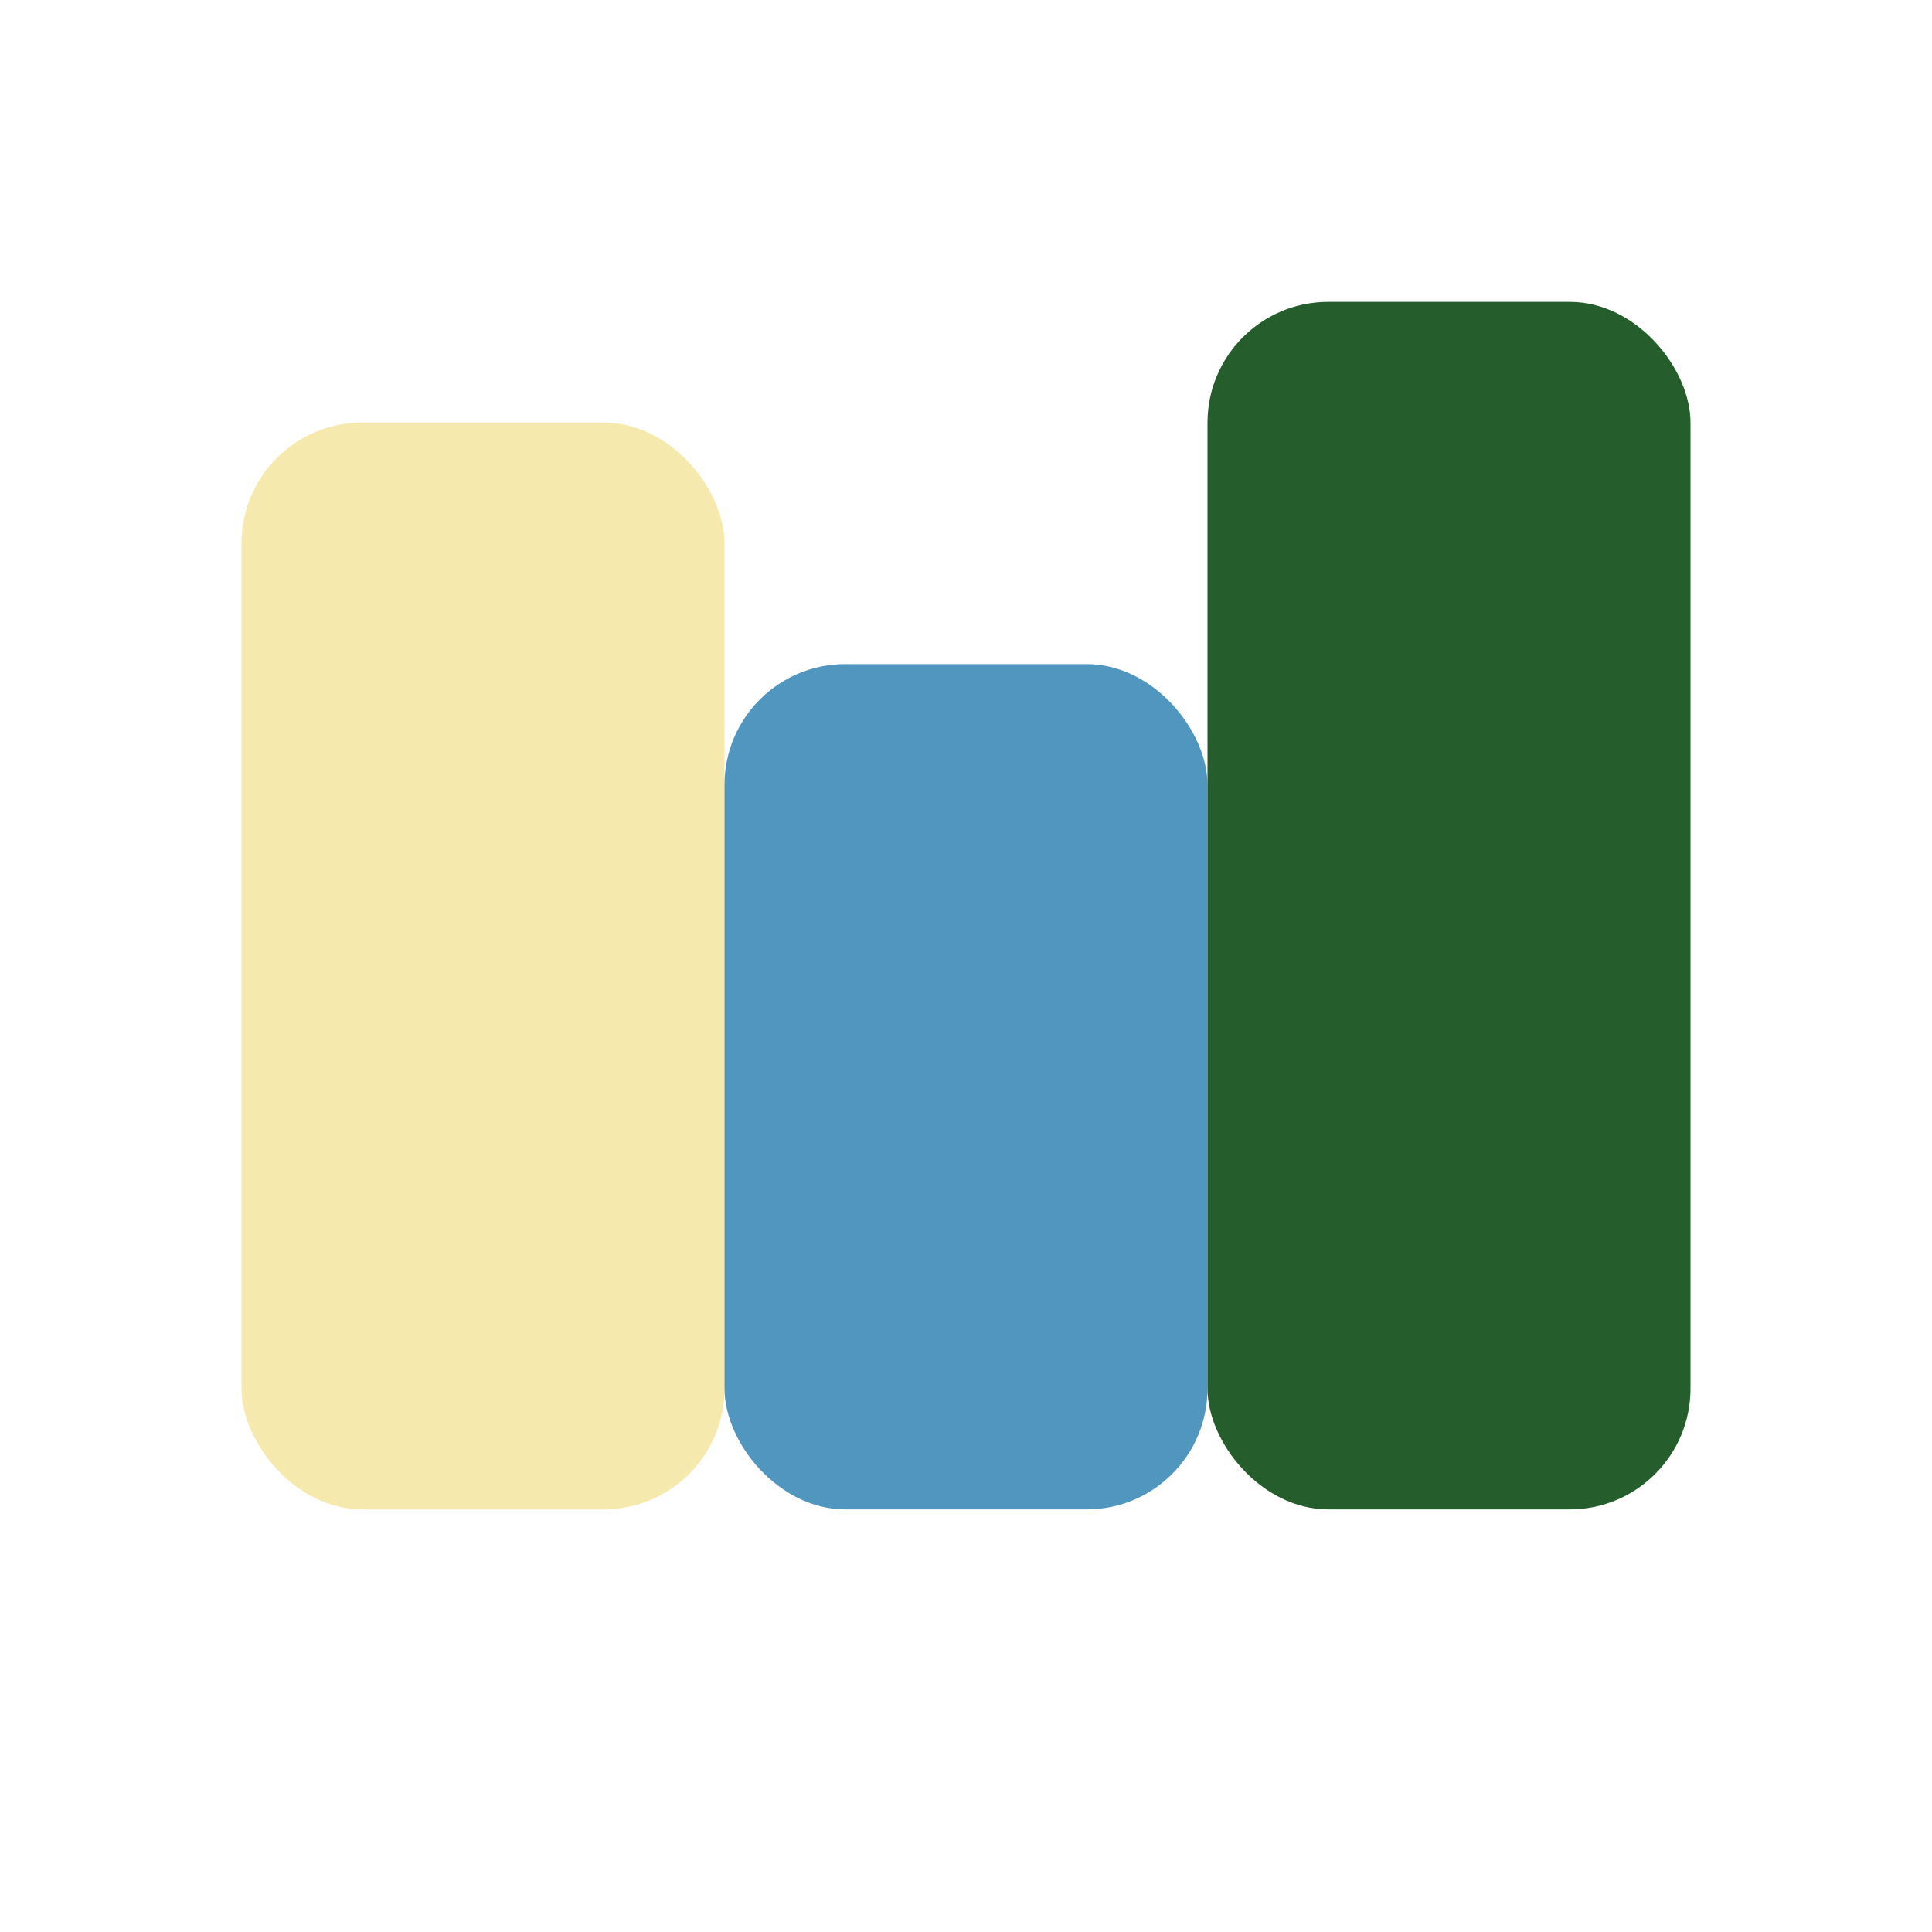
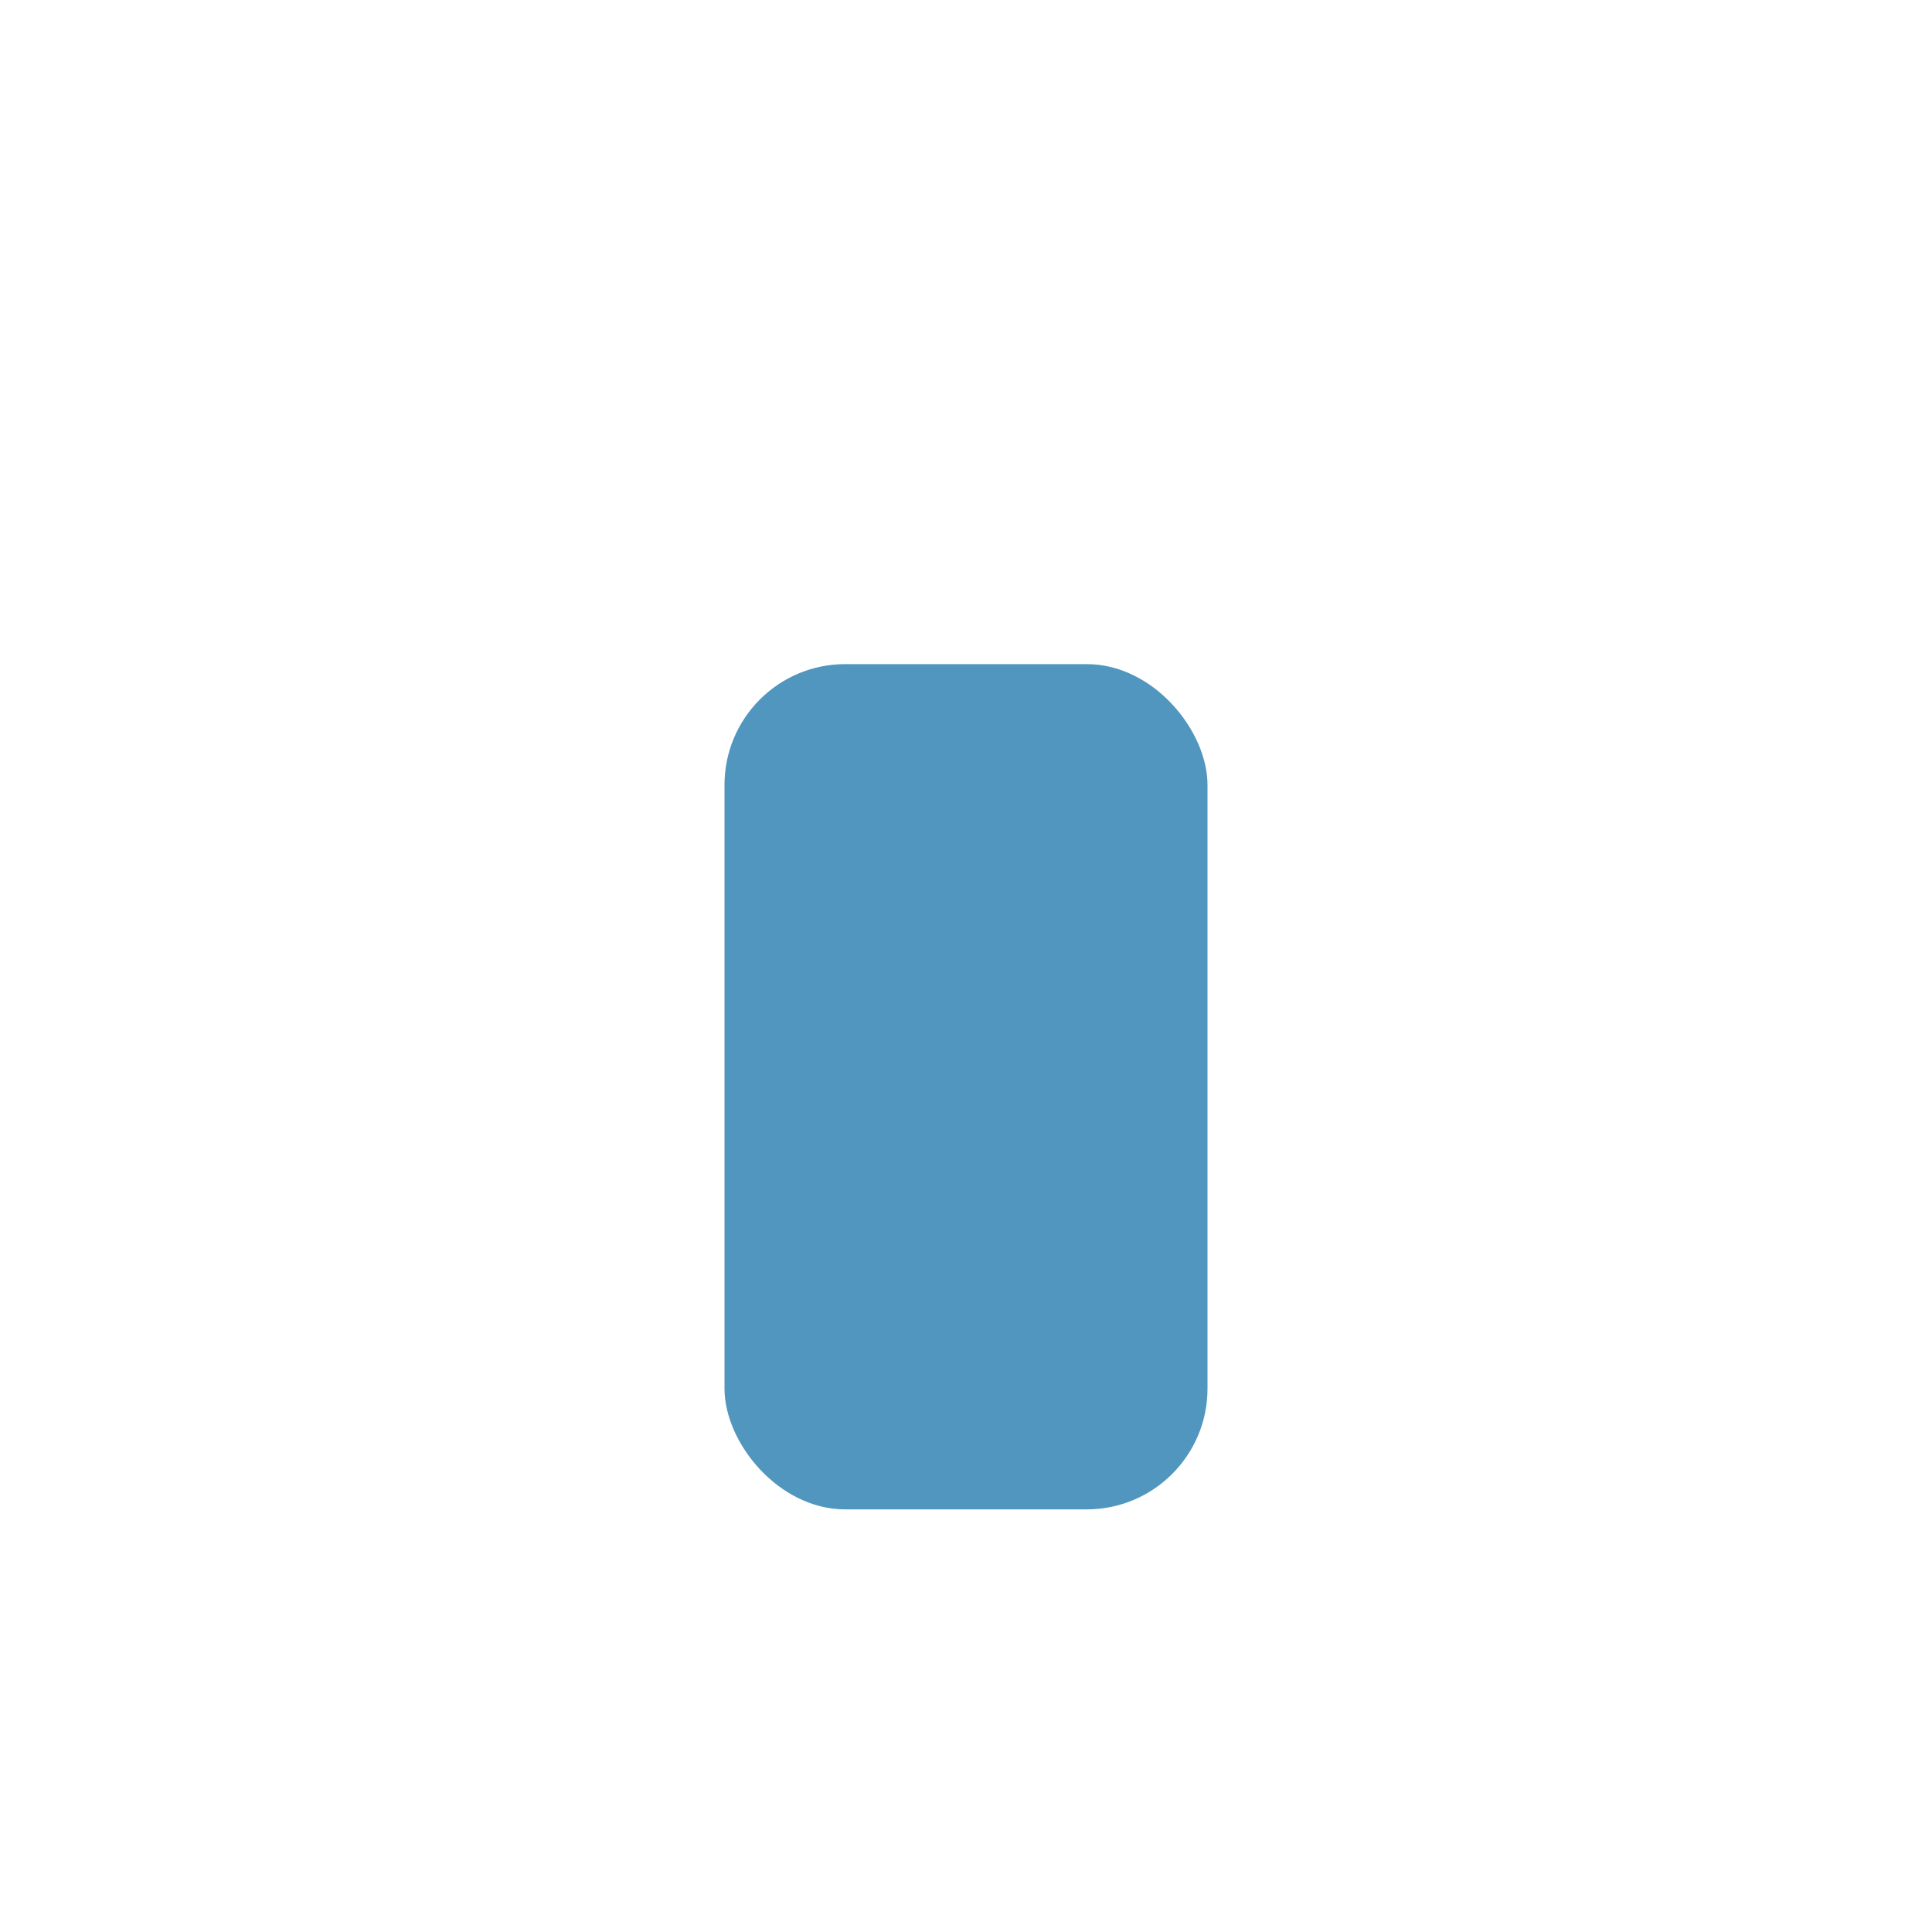
<svg xmlns="http://www.w3.org/2000/svg" width="32" height="32" viewBox="0 0 32 32">
-   <rect x="4" y="7" width="8" height="18" rx="2" fill="#F6E9AD" />
  <rect x="12" y="11" width="8" height="14" rx="2" fill="#5196BE" />
-   <rect x="20" y="5" width="8" height="20" rx="2" fill="#255E2C" />
</svg>